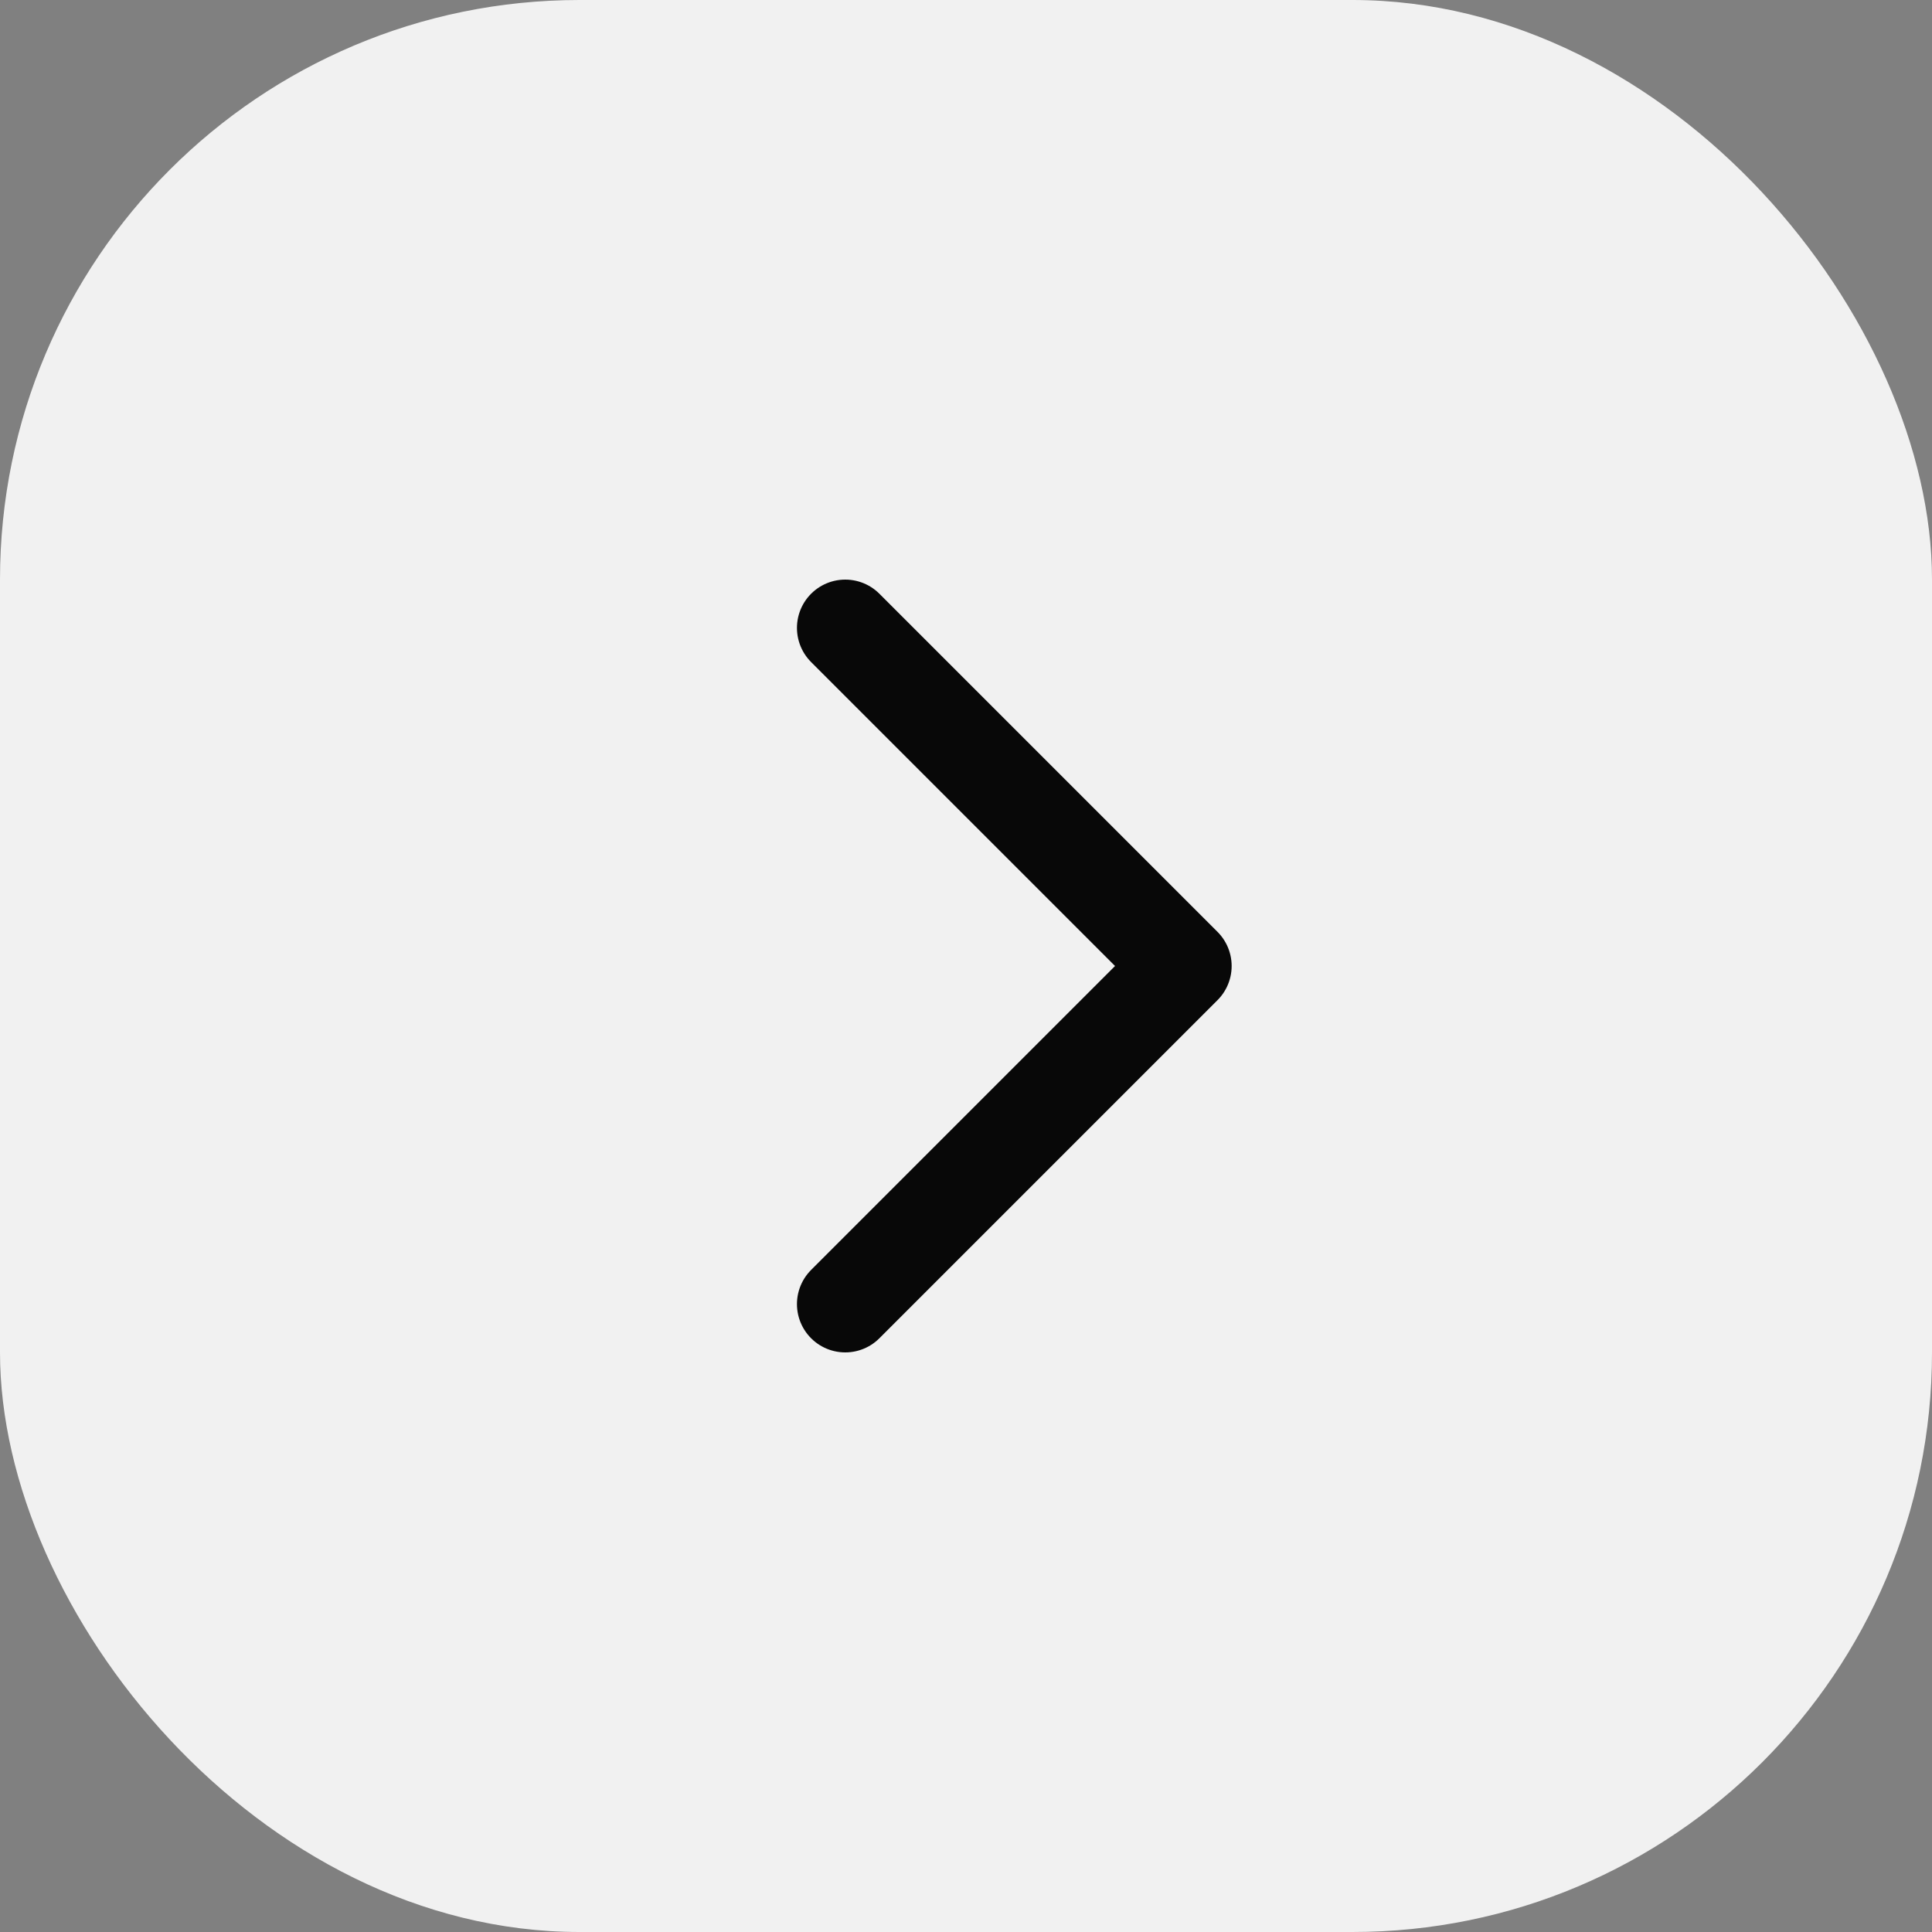
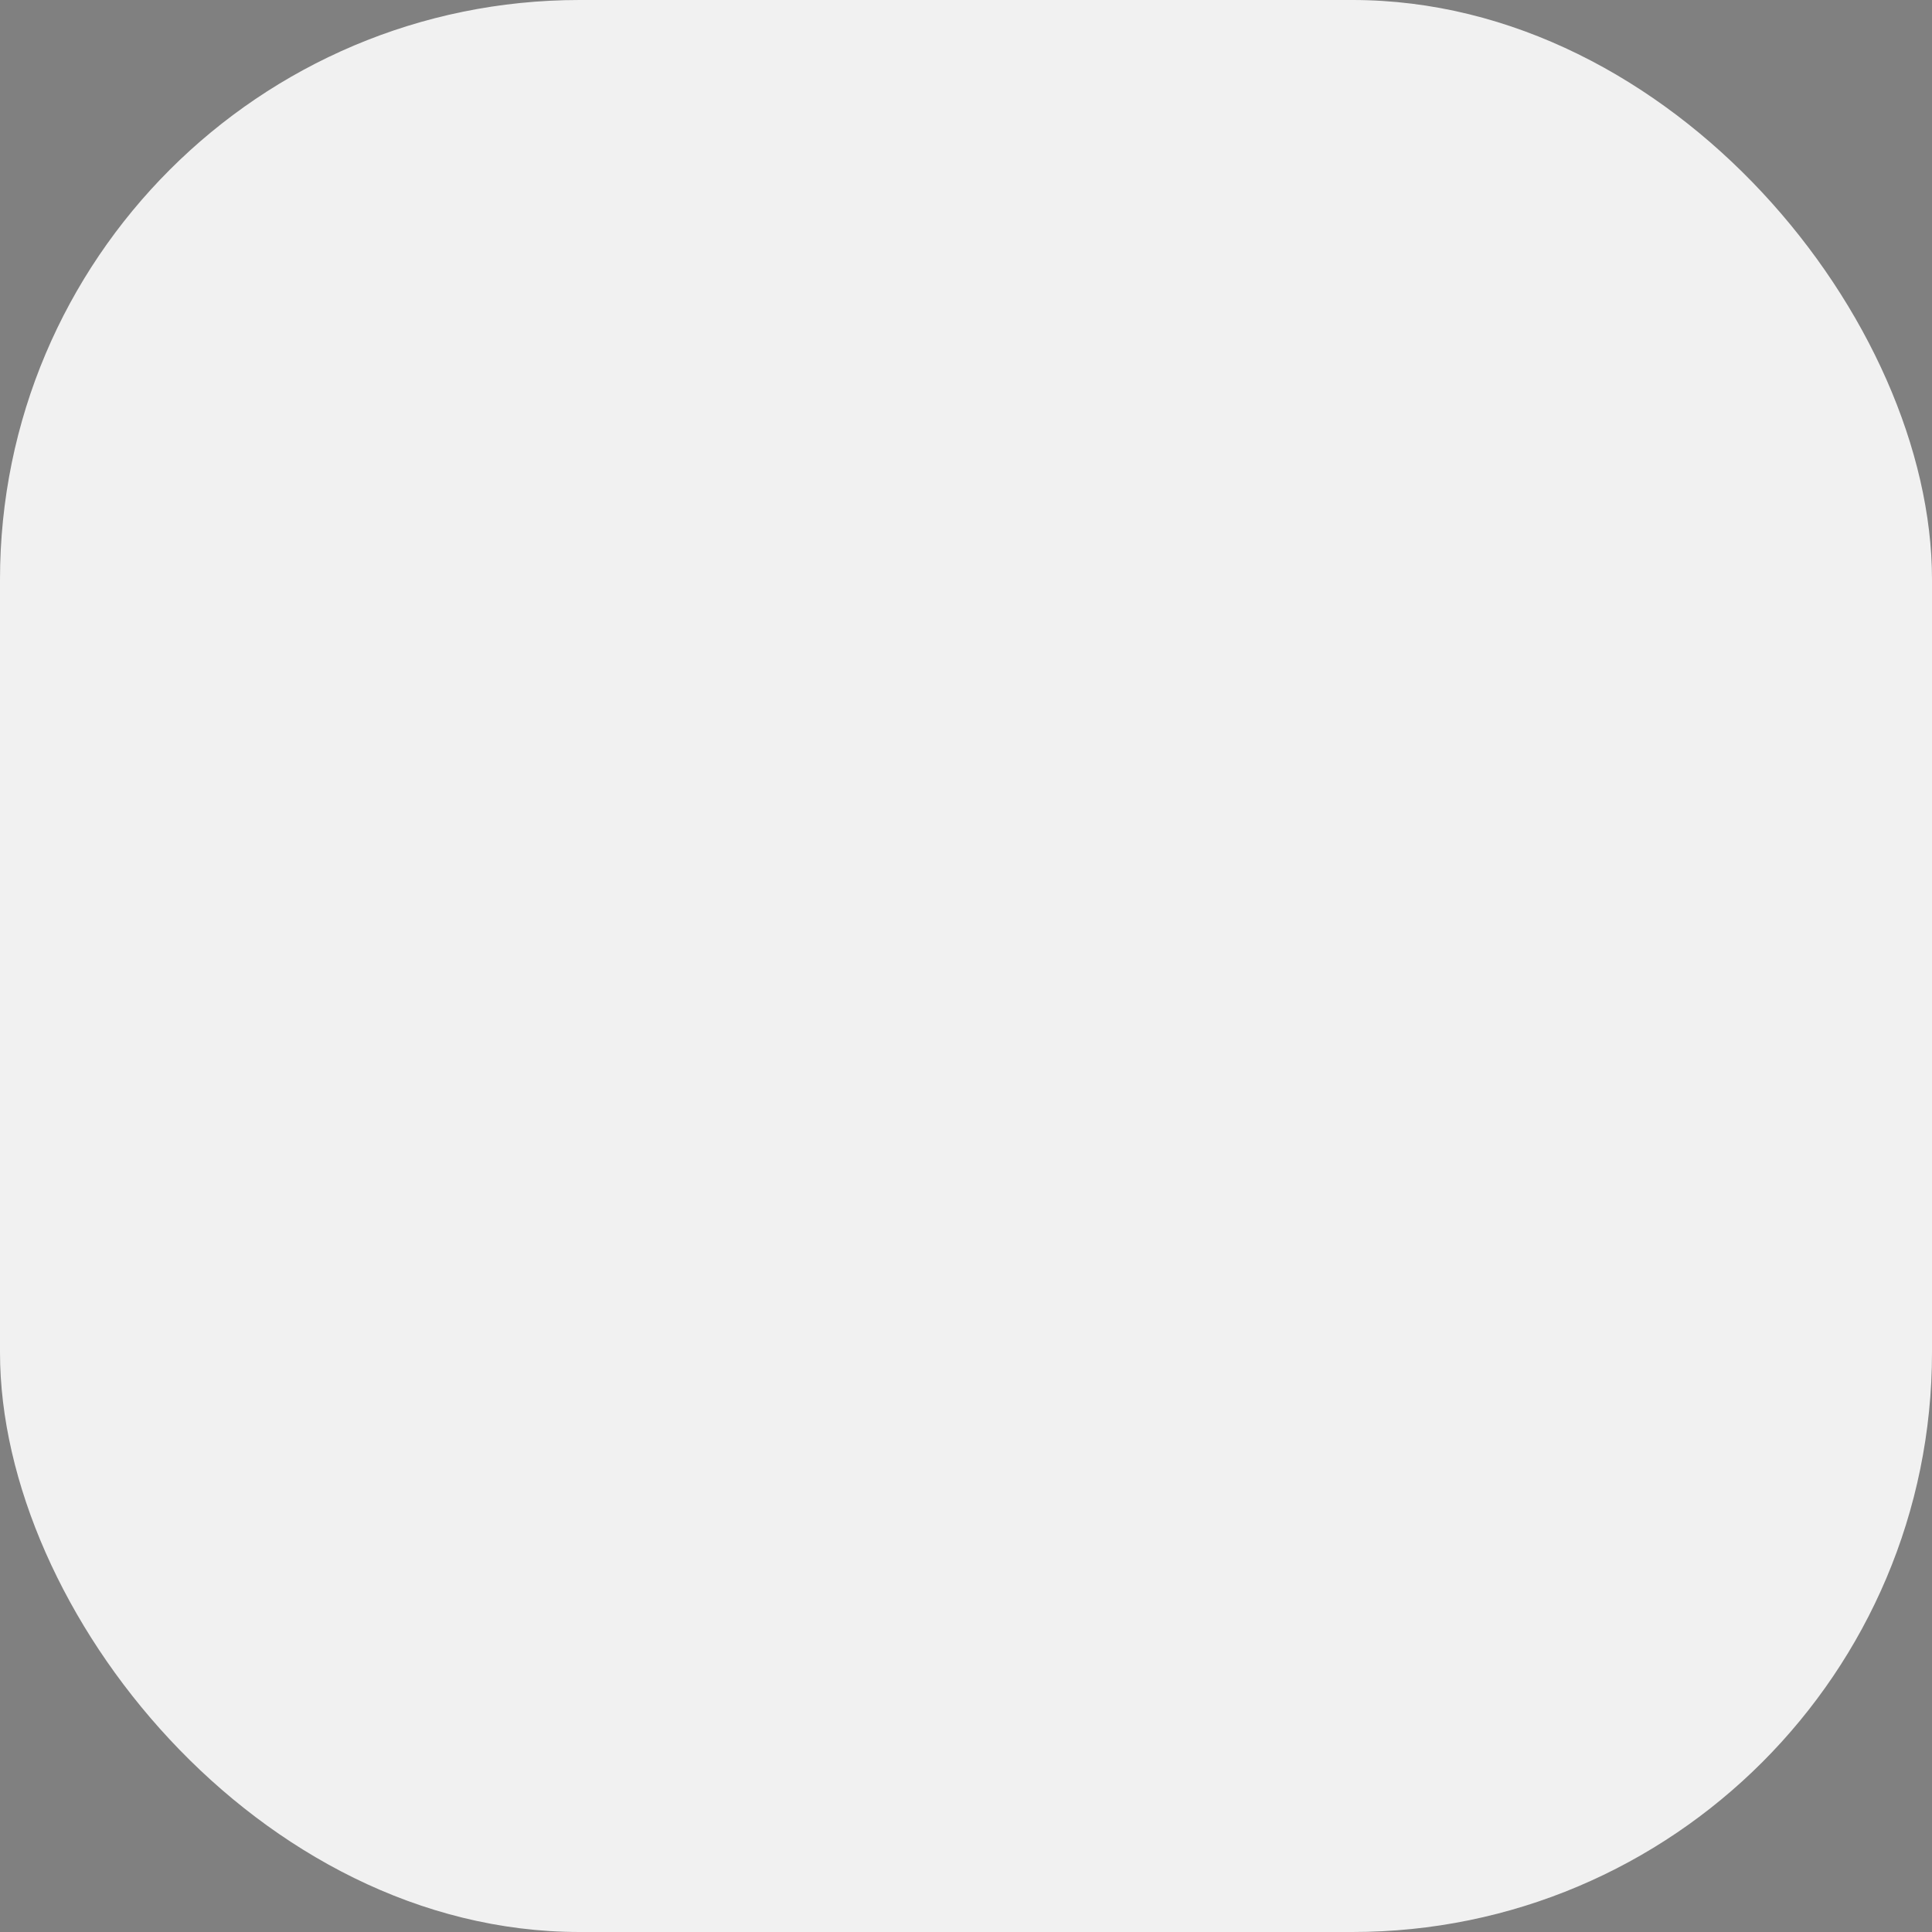
<svg xmlns="http://www.w3.org/2000/svg" width="40" height="40" viewBox="0 0 40 40" fill="none">
  <rect x="0" y="0" width="40" height="40" fill="#808080" stroke="none" />
  <rect width="40" height="40" rx="12" fill="#F1F1F1" />
-   <path d="M17.5 13L24.5 20L17.5 27" stroke="#080808" stroke-width="2" stroke-linecap="round" stroke-linejoin="round" />
</svg>